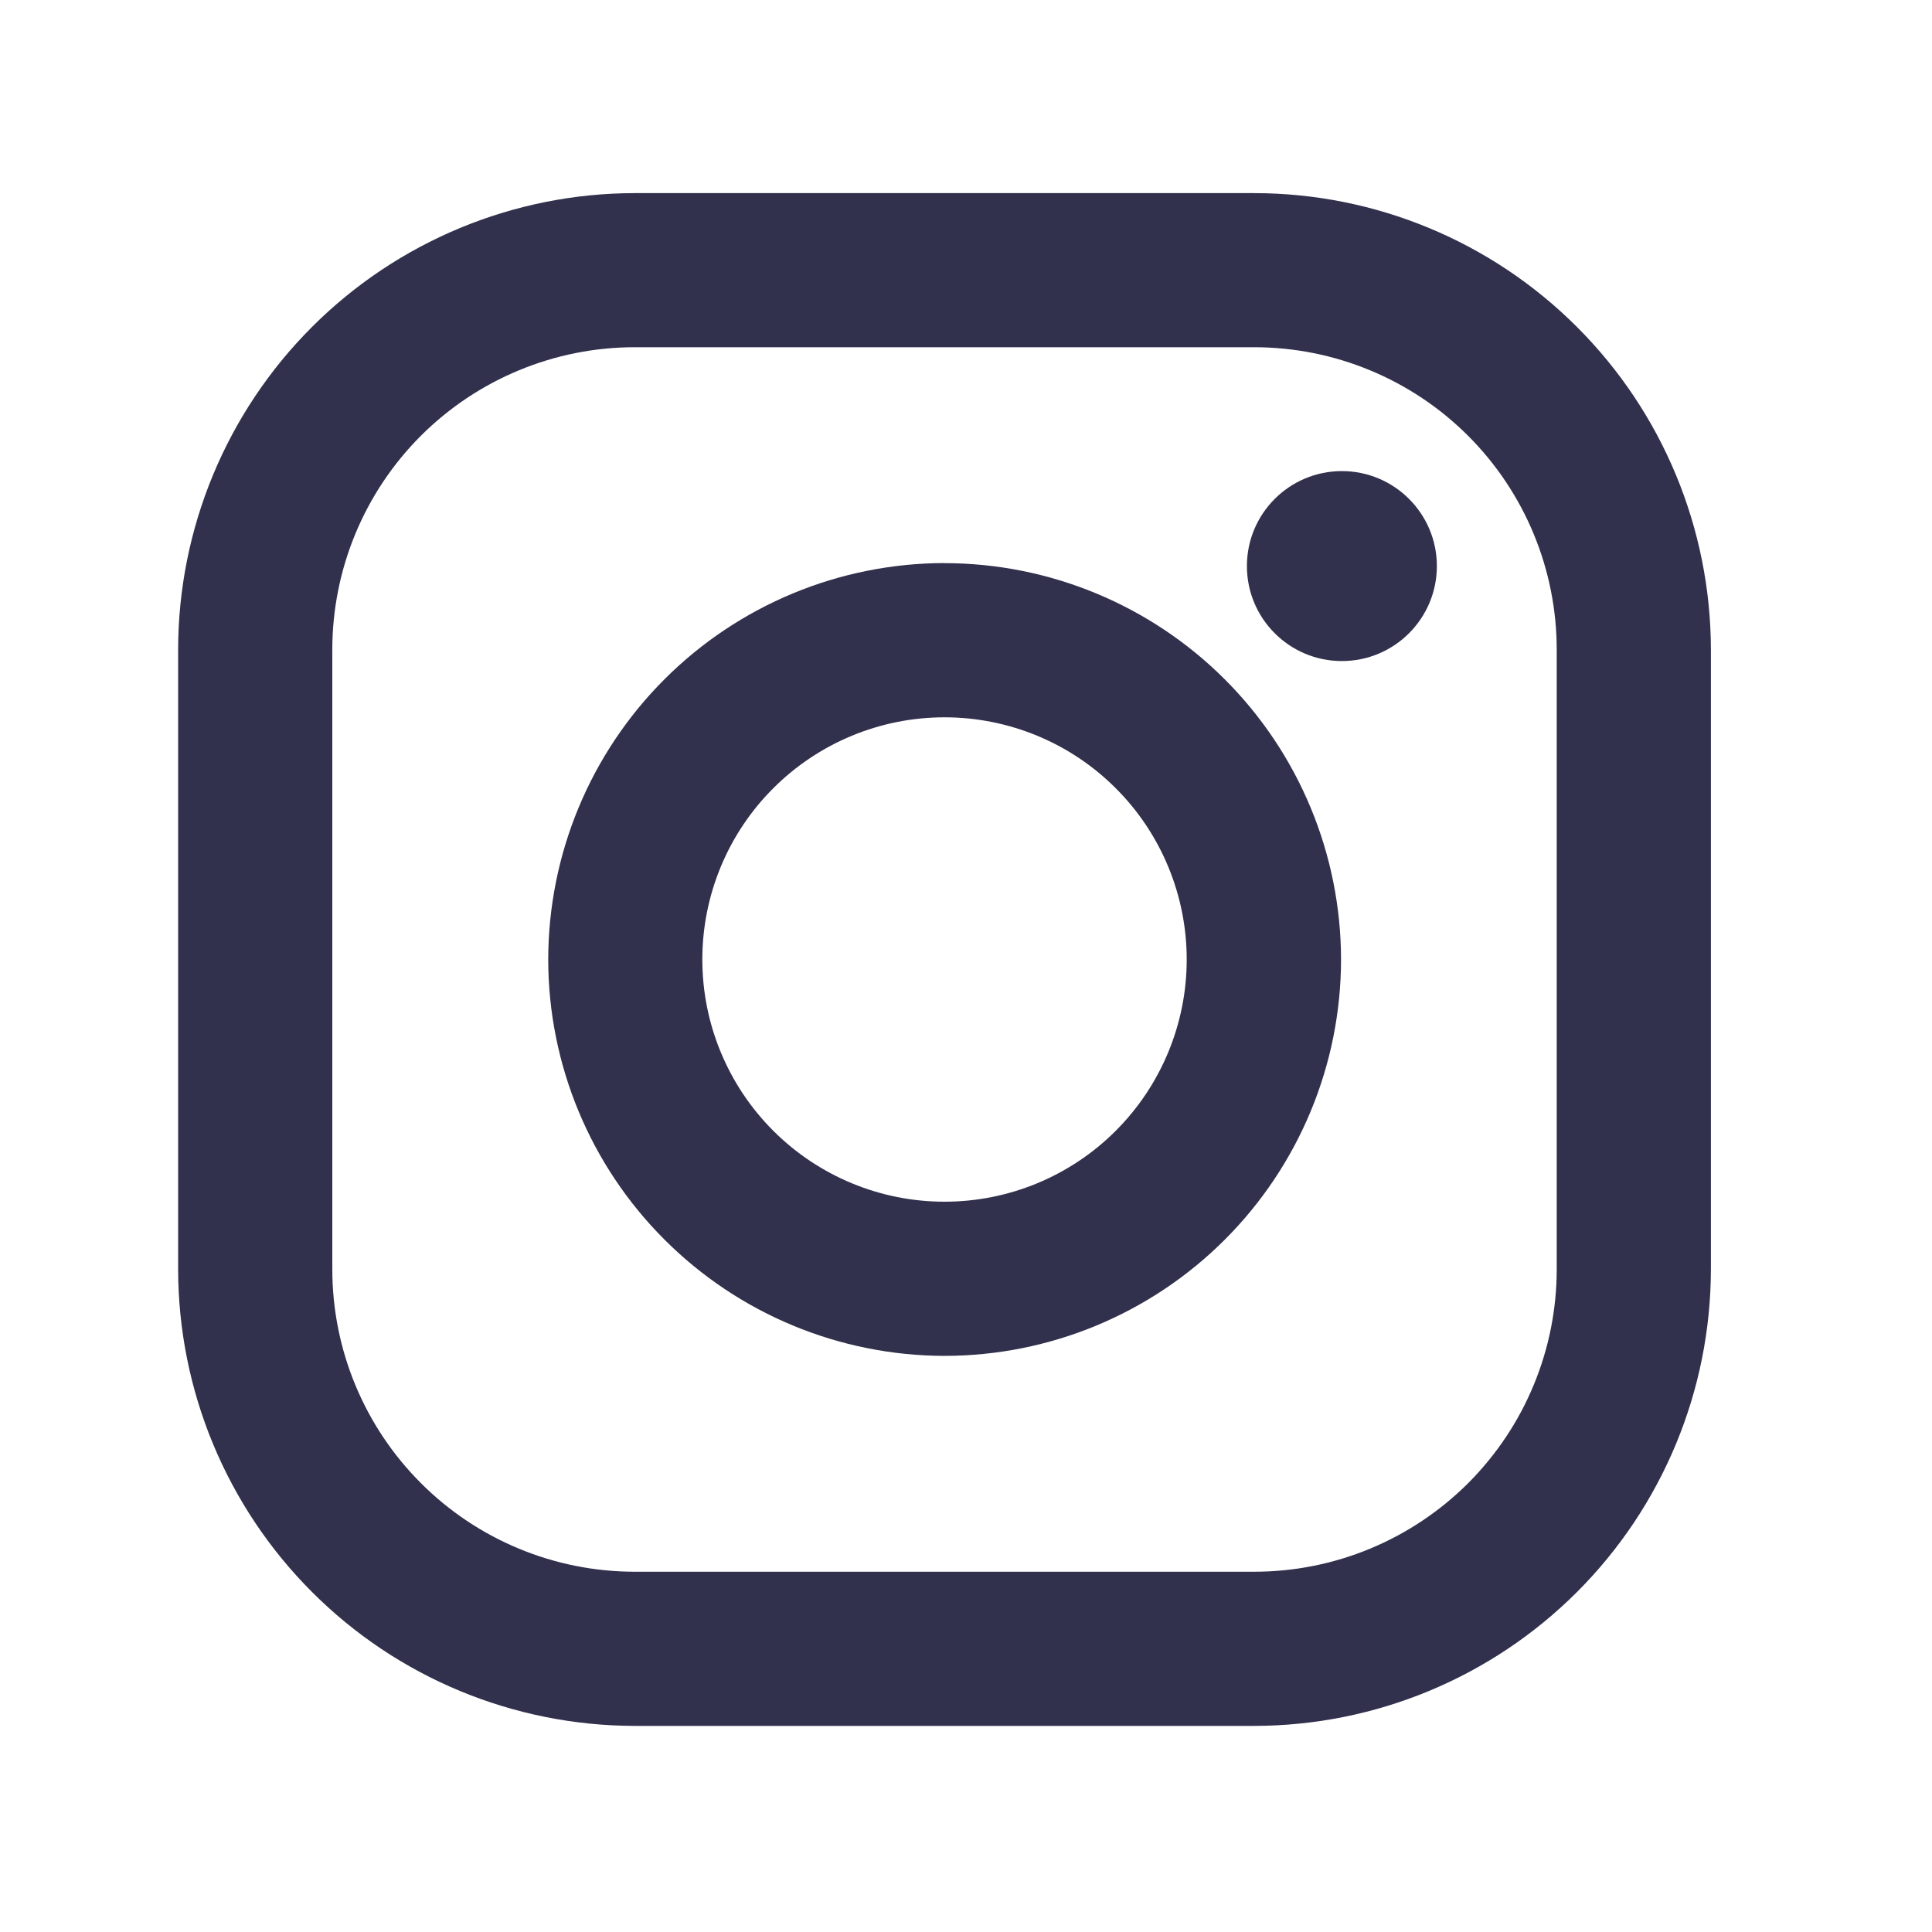
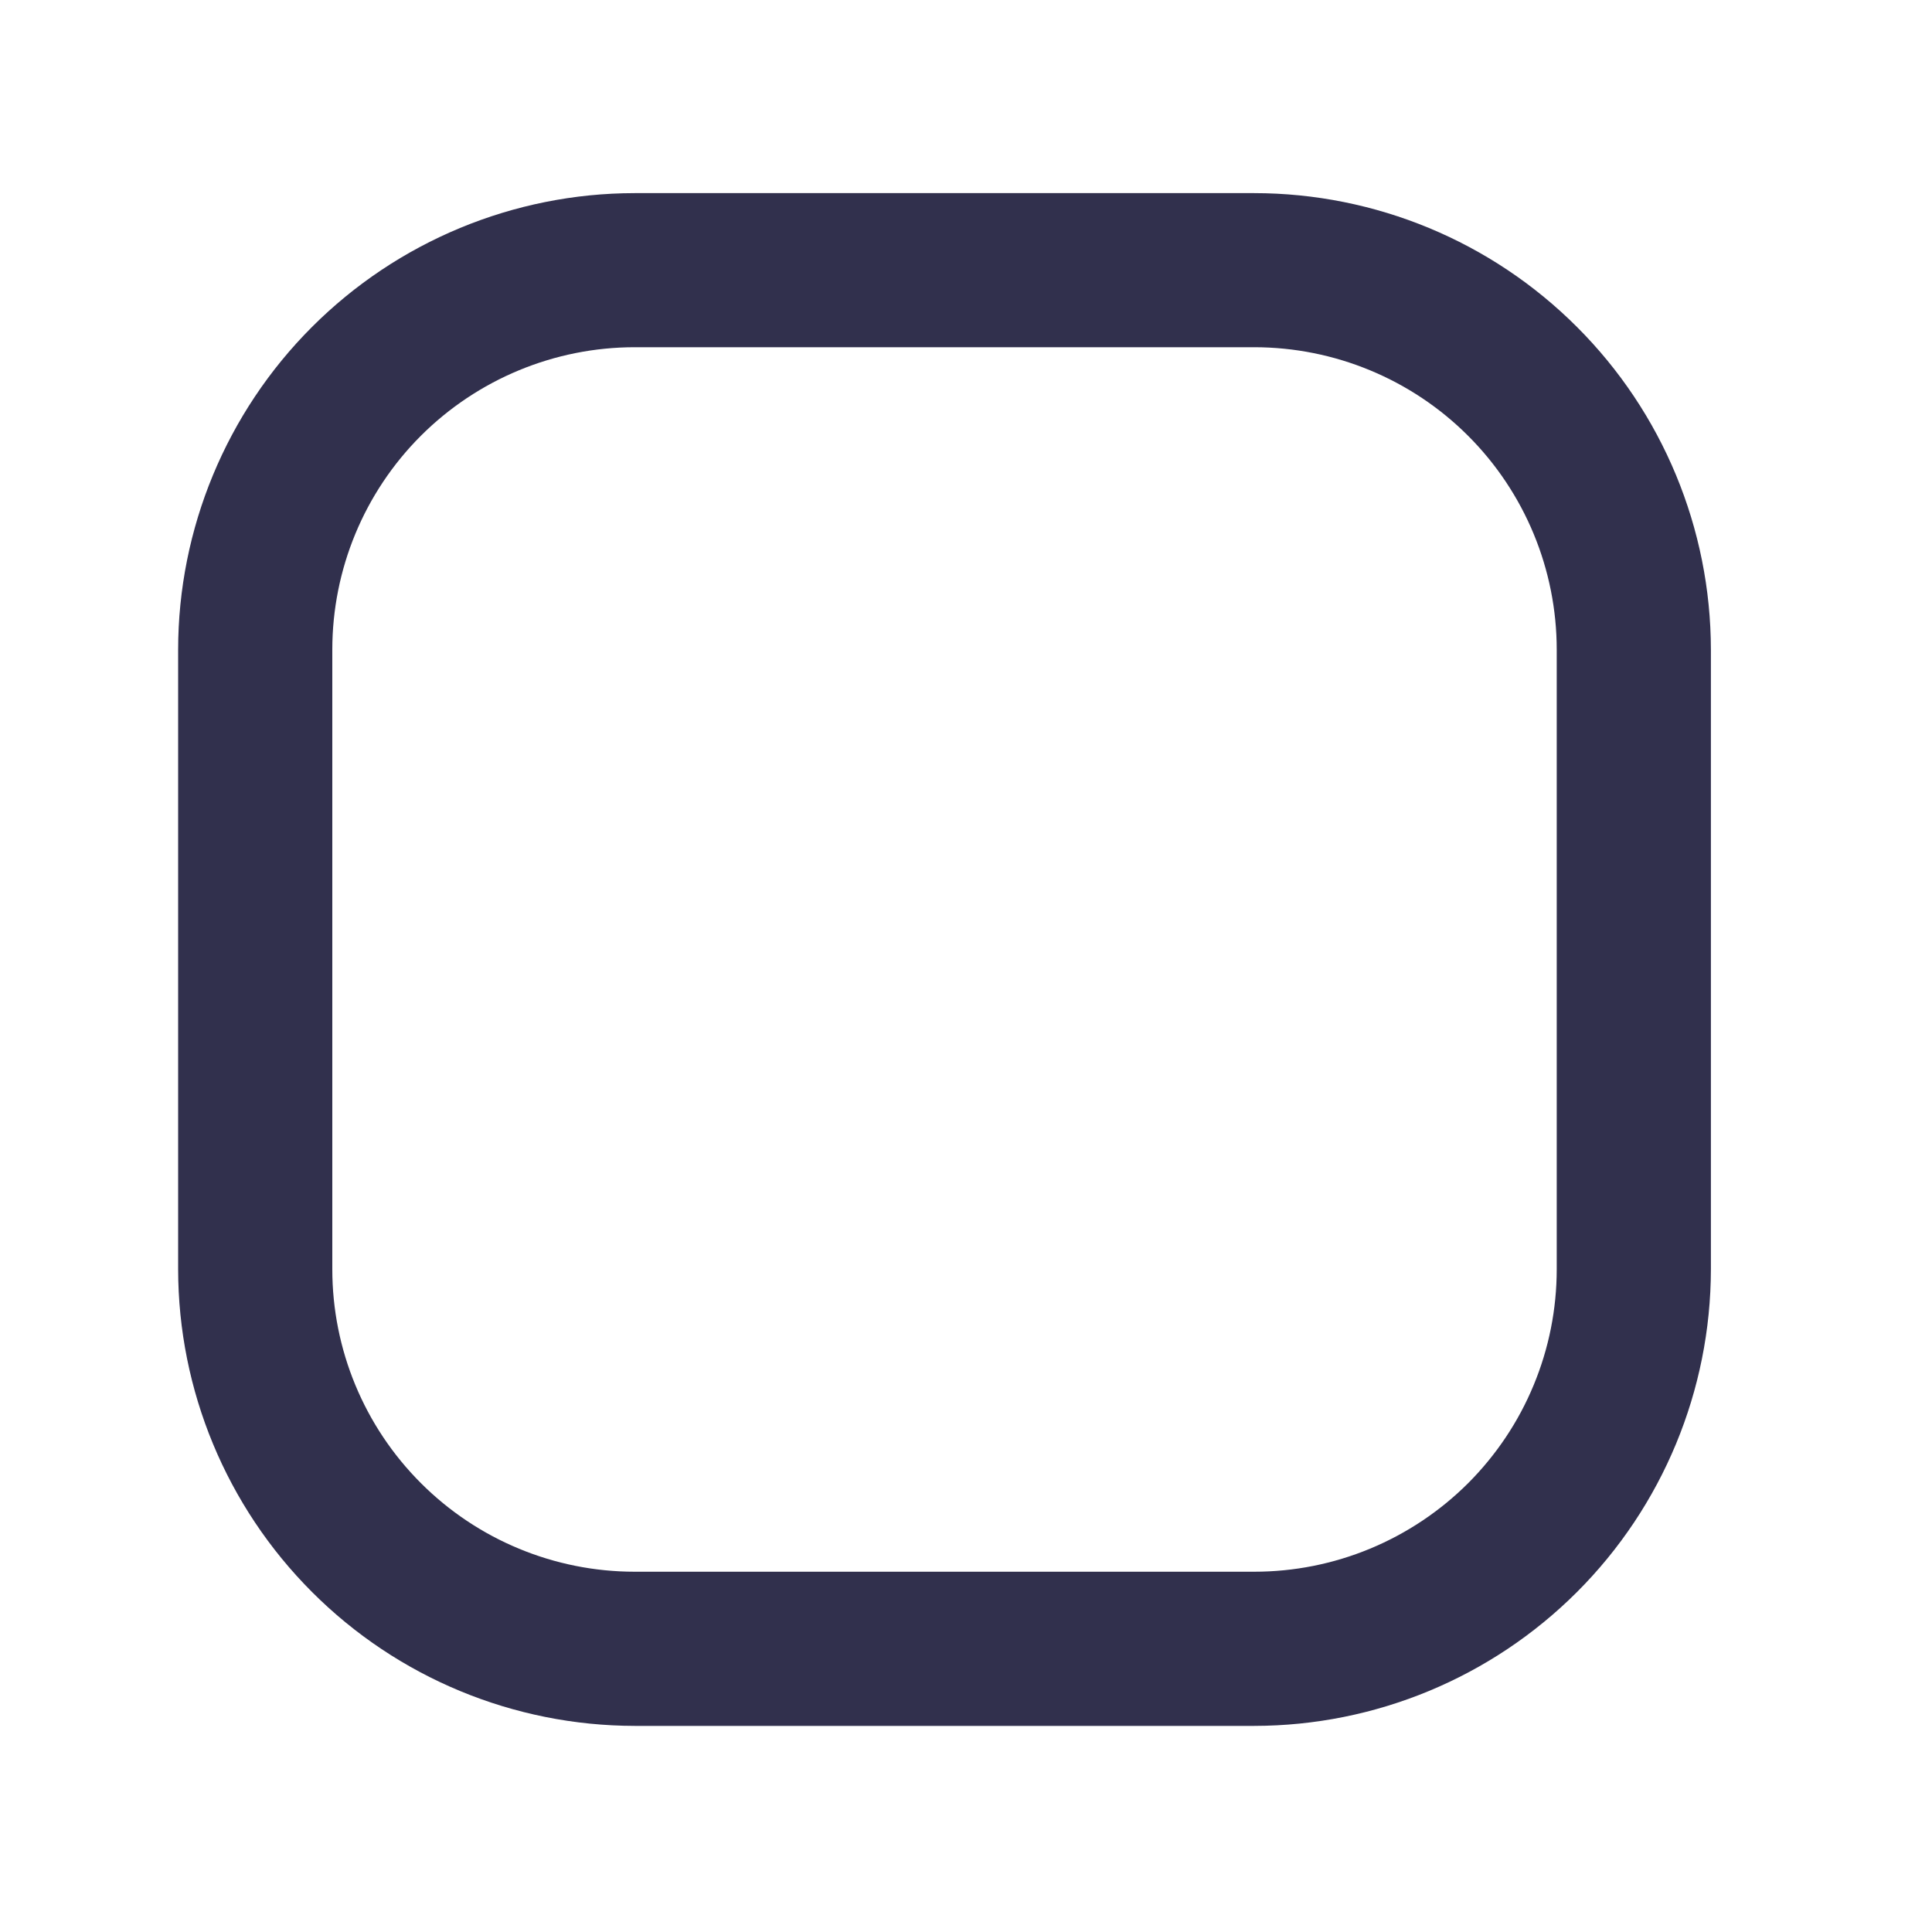
<svg xmlns="http://www.w3.org/2000/svg" width="25" height="25" viewBox="0 0 25 25" fill="none">
  <path d="M16.23 2.499H8.213C6.646 2.5 5.144 3.124 4.037 4.231C2.929 5.339 2.306 6.841 2.305 8.408L2.305 16.425C2.307 17.991 2.93 19.493 4.038 20.601C5.145 21.709 6.647 22.331 8.214 22.333H16.231C17.797 22.331 19.299 21.708 20.407 20.6C21.515 19.492 22.137 17.99 22.139 16.424V8.407C22.137 6.84 21.514 5.338 20.406 4.231C19.299 3.123 17.797 2.5 16.23 2.499V2.499ZM20.144 16.424C20.144 16.938 20.043 17.447 19.846 17.922C19.65 18.397 19.361 18.828 18.998 19.192C18.634 19.555 18.203 19.843 17.728 20.04C17.253 20.237 16.744 20.338 16.23 20.338H8.213C7.175 20.338 6.179 19.925 5.446 19.191C4.712 18.457 4.3 17.462 4.3 16.424V8.407C4.3 7.369 4.712 6.373 5.446 5.639C6.18 4.906 7.176 4.493 8.214 4.493H16.231C17.269 4.494 18.264 4.906 18.998 5.64C19.732 6.374 20.144 7.37 20.144 8.408V16.425V16.424Z" fill="#31304D" />
-   <path d="M12.222 7.286C10.862 7.288 9.559 7.829 8.598 8.79C7.636 9.752 7.096 11.055 7.094 12.415C7.095 13.775 7.636 15.079 8.598 16.04C9.559 17.002 10.863 17.543 12.223 17.545C13.583 17.544 14.887 17.003 15.849 16.041C16.811 15.079 17.352 13.775 17.353 12.415C17.351 11.055 16.81 9.751 15.848 8.79C14.886 7.829 13.582 7.288 12.222 7.287V7.286ZM12.222 15.55C11.391 15.55 10.594 15.22 10.006 14.632C9.418 14.044 9.088 13.247 9.088 12.416C9.088 11.585 9.418 10.787 10.006 10.2C10.594 9.612 11.391 9.282 12.222 9.282C13.053 9.282 13.851 9.612 14.438 10.2C15.026 10.787 15.356 11.585 15.356 12.416C15.356 13.247 15.026 14.044 14.438 14.632C13.851 15.22 13.053 15.55 12.222 15.55V15.55Z" fill="#31304D" />
-   <path d="M17.364 8.554C18.042 8.554 18.593 8.004 18.593 7.325C18.593 6.646 18.042 6.096 17.364 6.096C16.685 6.096 16.135 6.646 16.135 7.325C16.135 8.004 16.685 8.554 17.364 8.554Z" fill="#31304D" />
</svg>